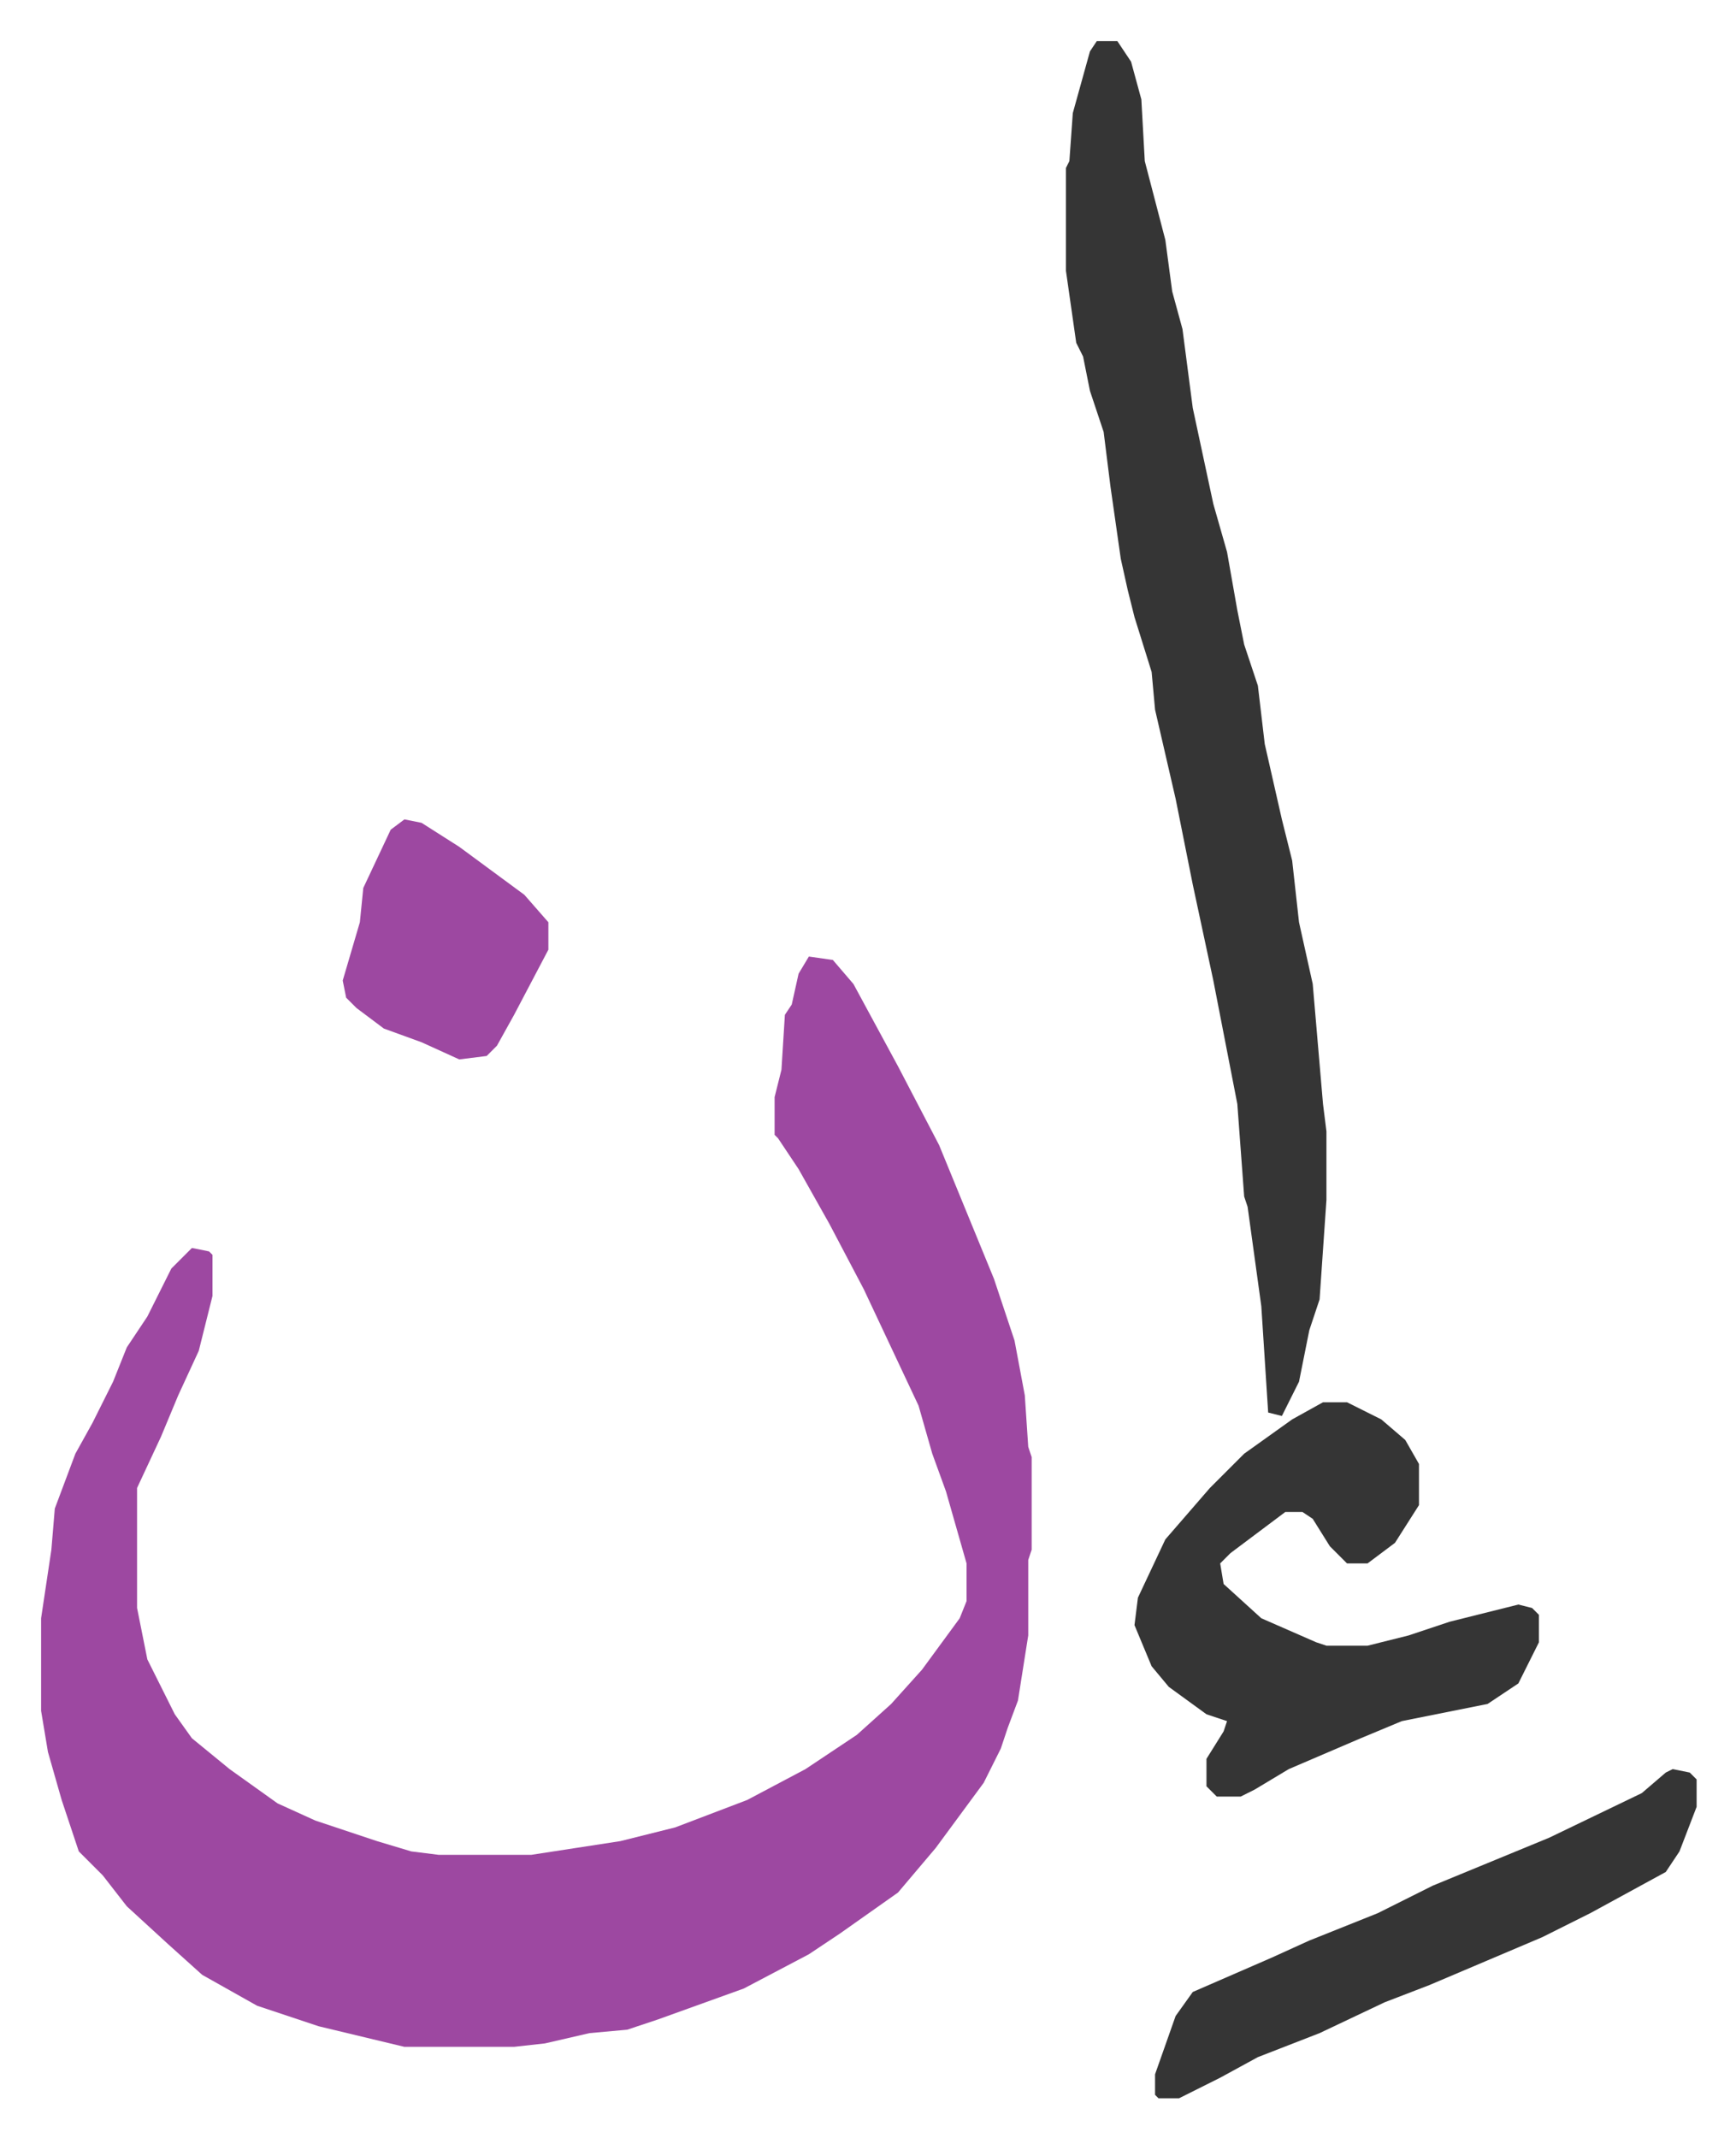
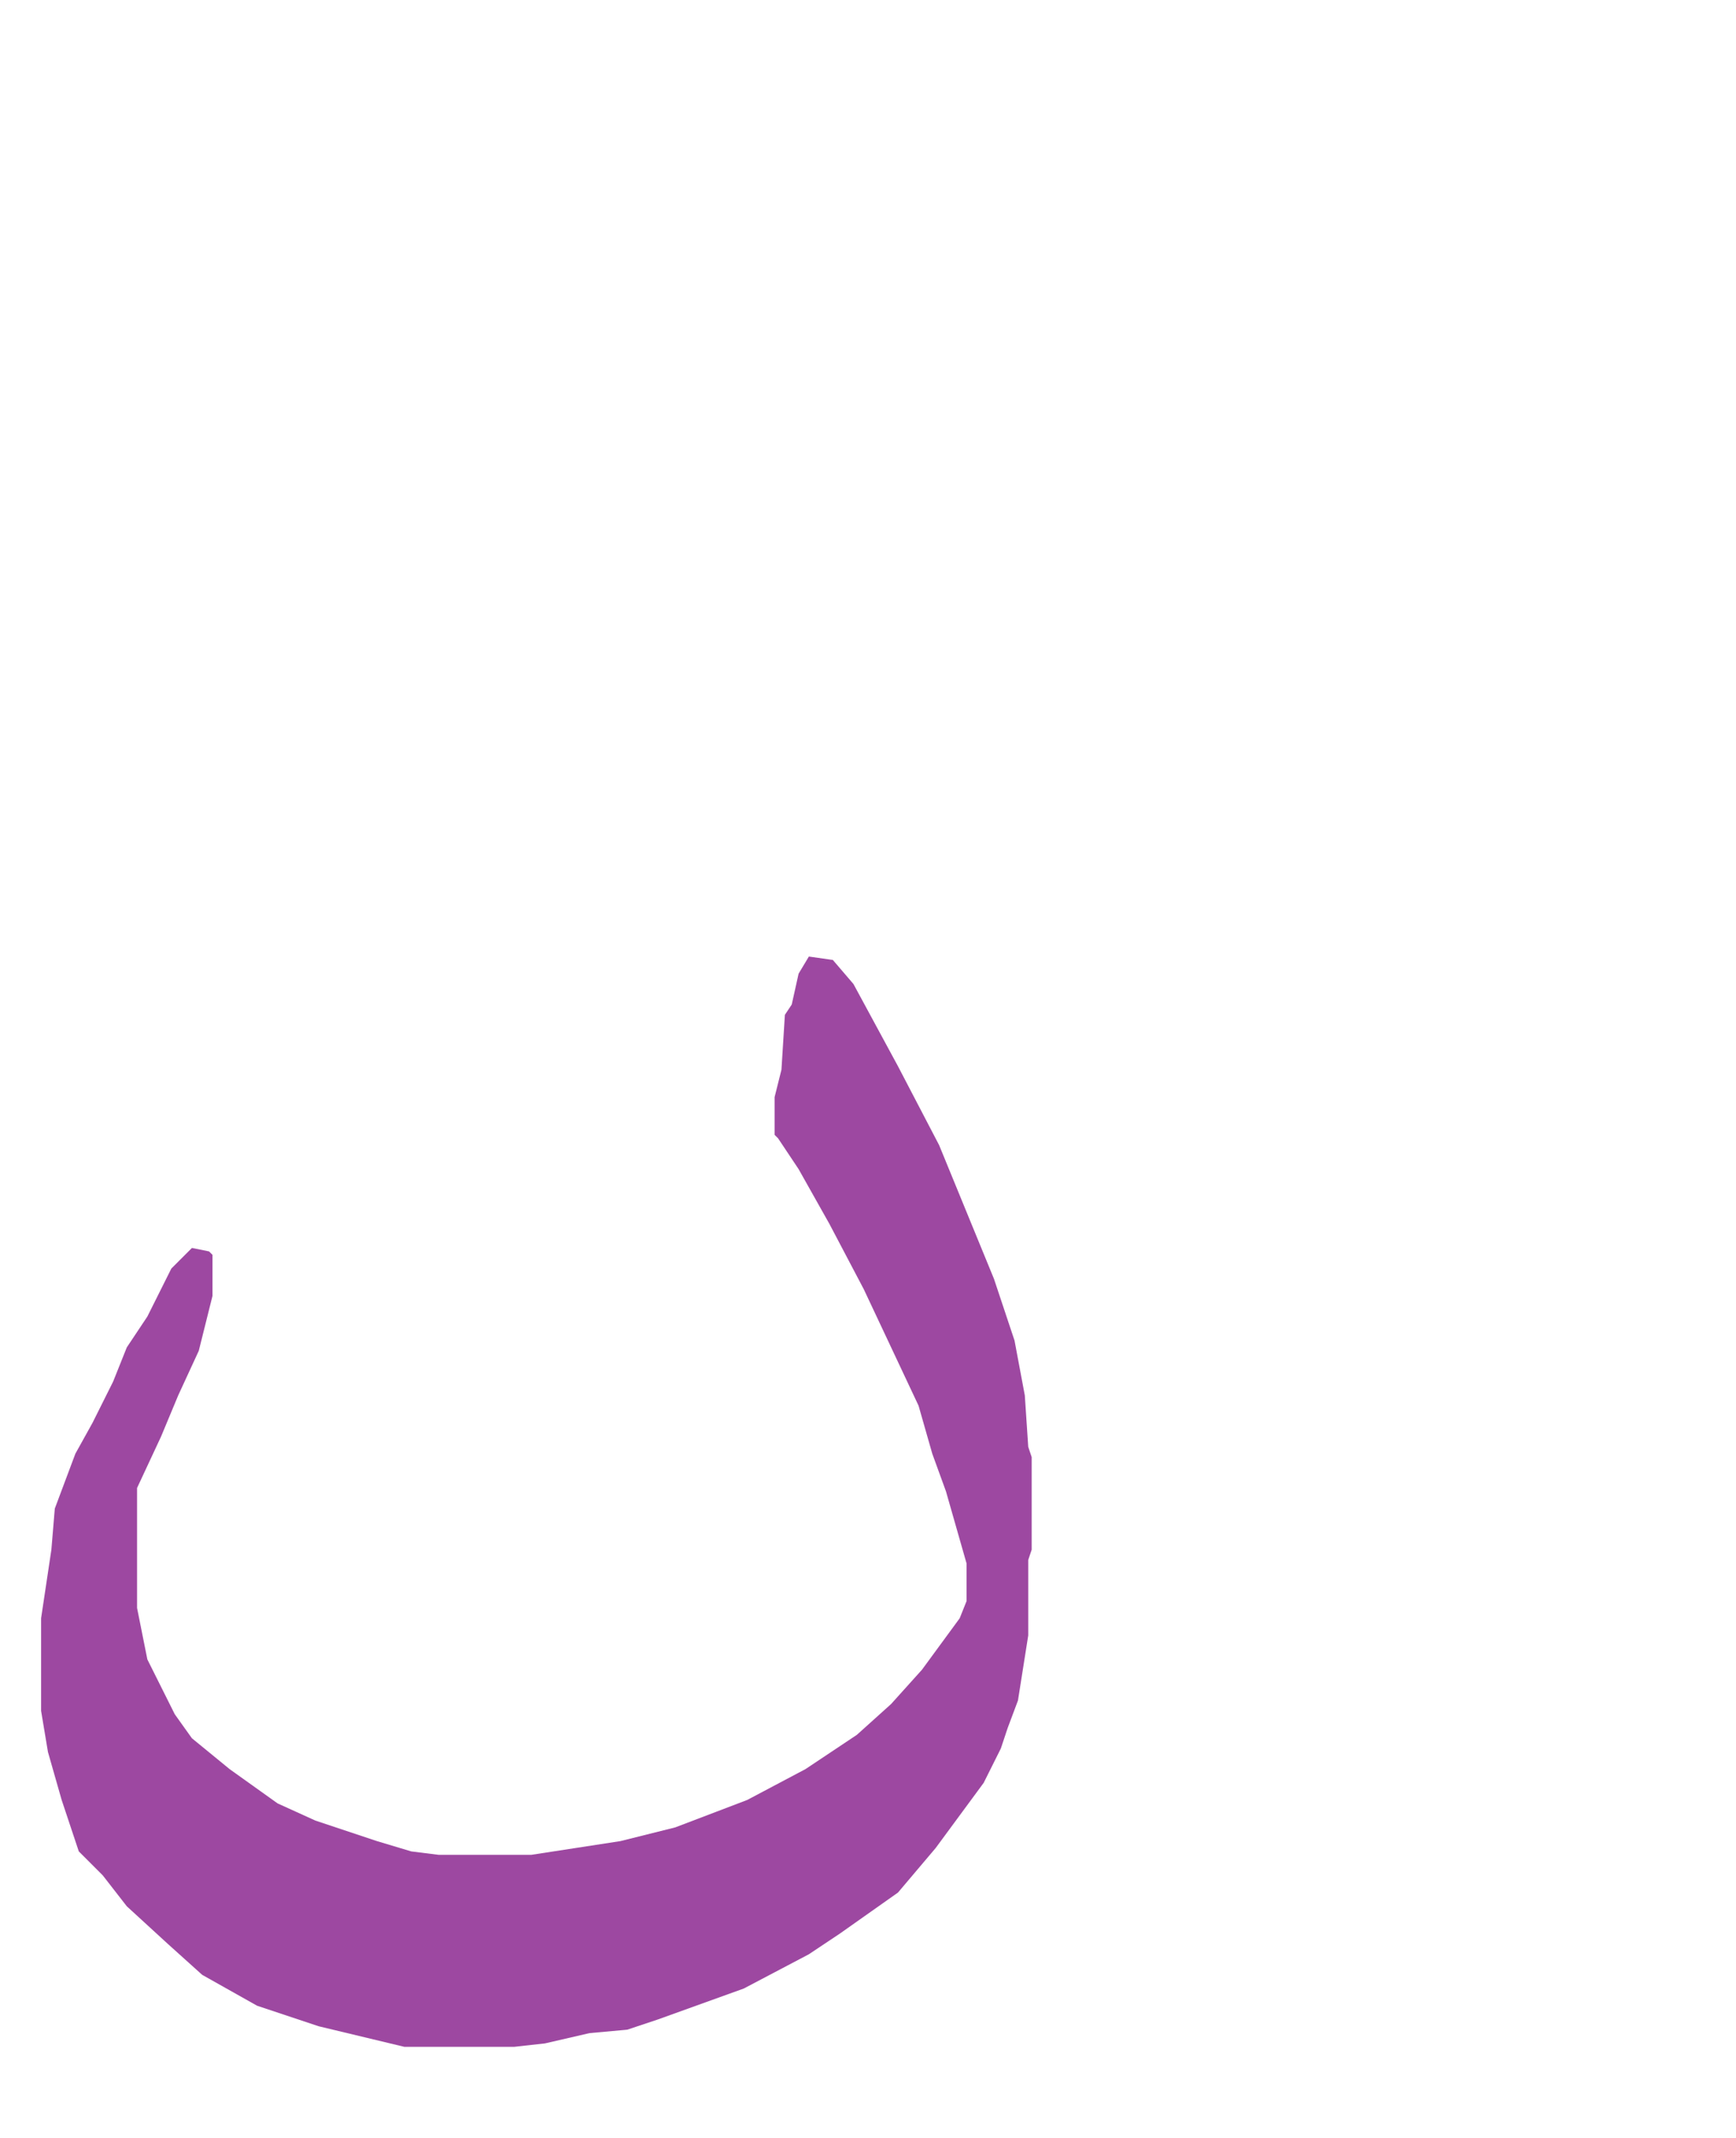
<svg xmlns="http://www.w3.org/2000/svg" role="img" viewBox="-11.99 472.01 506.48 623.48">
  <path fill="#9d48a1" id="rule_ikhfa" d="M224 751l7 1 6 7 13 24 12 23 16 39 6 18 3 16 1 15 1 3v27l-1 3v22l-3 19-3 8-2 6-5 10-14 19-11 13-17 12-9 6-19 10-25 9-9 3-11 1-13 3-9 1h-32l-25-6-18-6-16-9-10-9-12-11-7-9-7-7-5-15-4-14-2-12v-27l3-20 1-12 6-16 5-9 6-12 4-10 6-9 7-14 6-6 5 1 1 1v12l-4 16-6 13-5 12-7 15v35l3 15 8 16 5 7 11 9 14 10 11 5 18 6 10 3 8 1h27l26-4 16-4 21-8 17-9 15-10 10-9 9-10 11-15 2-5v-11l-6-21-4-11-4-14-16-34-10-19-9-16-6-9-1-1v-11l2-8 1-16 2-3 2-9z" />
-   <path fill="#353535" id="rule_normal" d="M308 484h6l4 6 3 11 1 18 6 23 2 15 3 11 3 23 6 28 4 14 3 17 2 10 4 12 2 17 5 22 3 12 2 18 4 18 3 35 1 8v20l-2 29-3 9-3 15-5 10-4-1-2-31-4-29-1-3-2-27-7-36-6-28-5-25-6-26-1-11-5-16-2-8-2-9-3-21-2-16-4-12-2-10-2-4-3-21v-30l1-2 1-14 5-18zm66 397h7l10 5 7 6 4 7v12l-7 11-8 6h-6l-5-5-5-8-3-2h-5l-16 12-3 3 1 6 11 10 16 7 3 1h12l12-3 12-4 20-5 4 1 2 2v8l-6 12-9 6-25 5-12 5-21 9-10 6-4 2h-7l-3-3v-8l5-8 1-3-6-2-11-8-5-6-5-12 1-8 8-17 13-15 10-10 14-10zm102 107l5 1 2 2v8l-5 13-4 6-22 12-14 7-33 14-13 5-19 9-18 7-11 6-12 6h-6l-1-1v-6l6-17 5-7 23-10 11-5 20-8 16-8 34-14 27-13 7-6z" />
-   <path fill="#9d48a1" id="rule_ikhfa" d="M106 711l5 1 11 7 19 14 7 8v8l-10 19-5 9-3 3-8 1-11-5-11-4-8-6-3-3-1-5 5-17 1-10 8-17z" />
</svg>